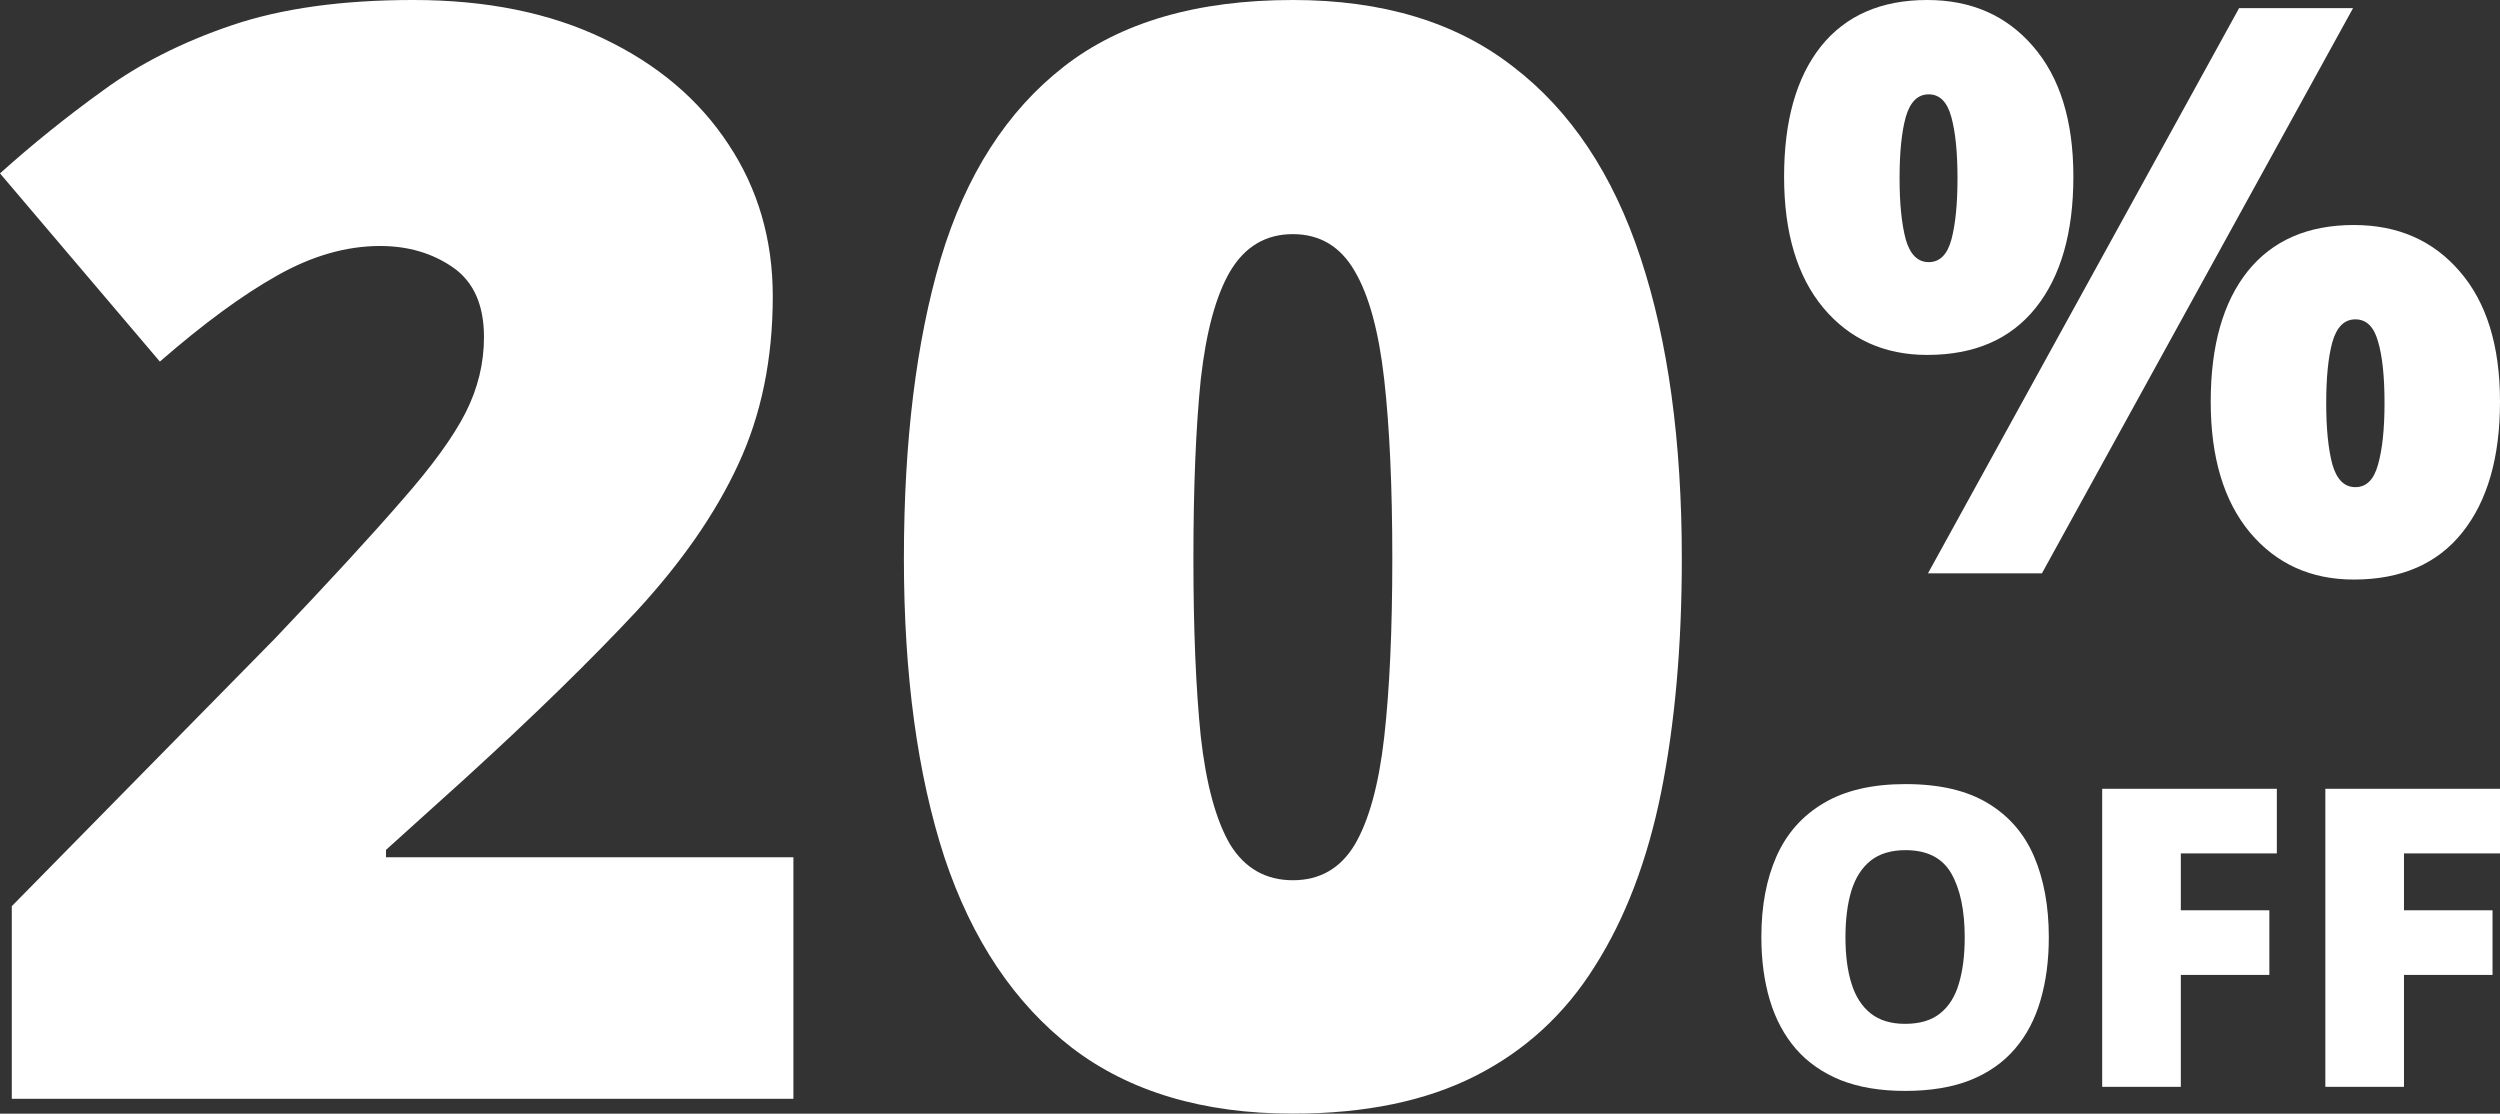
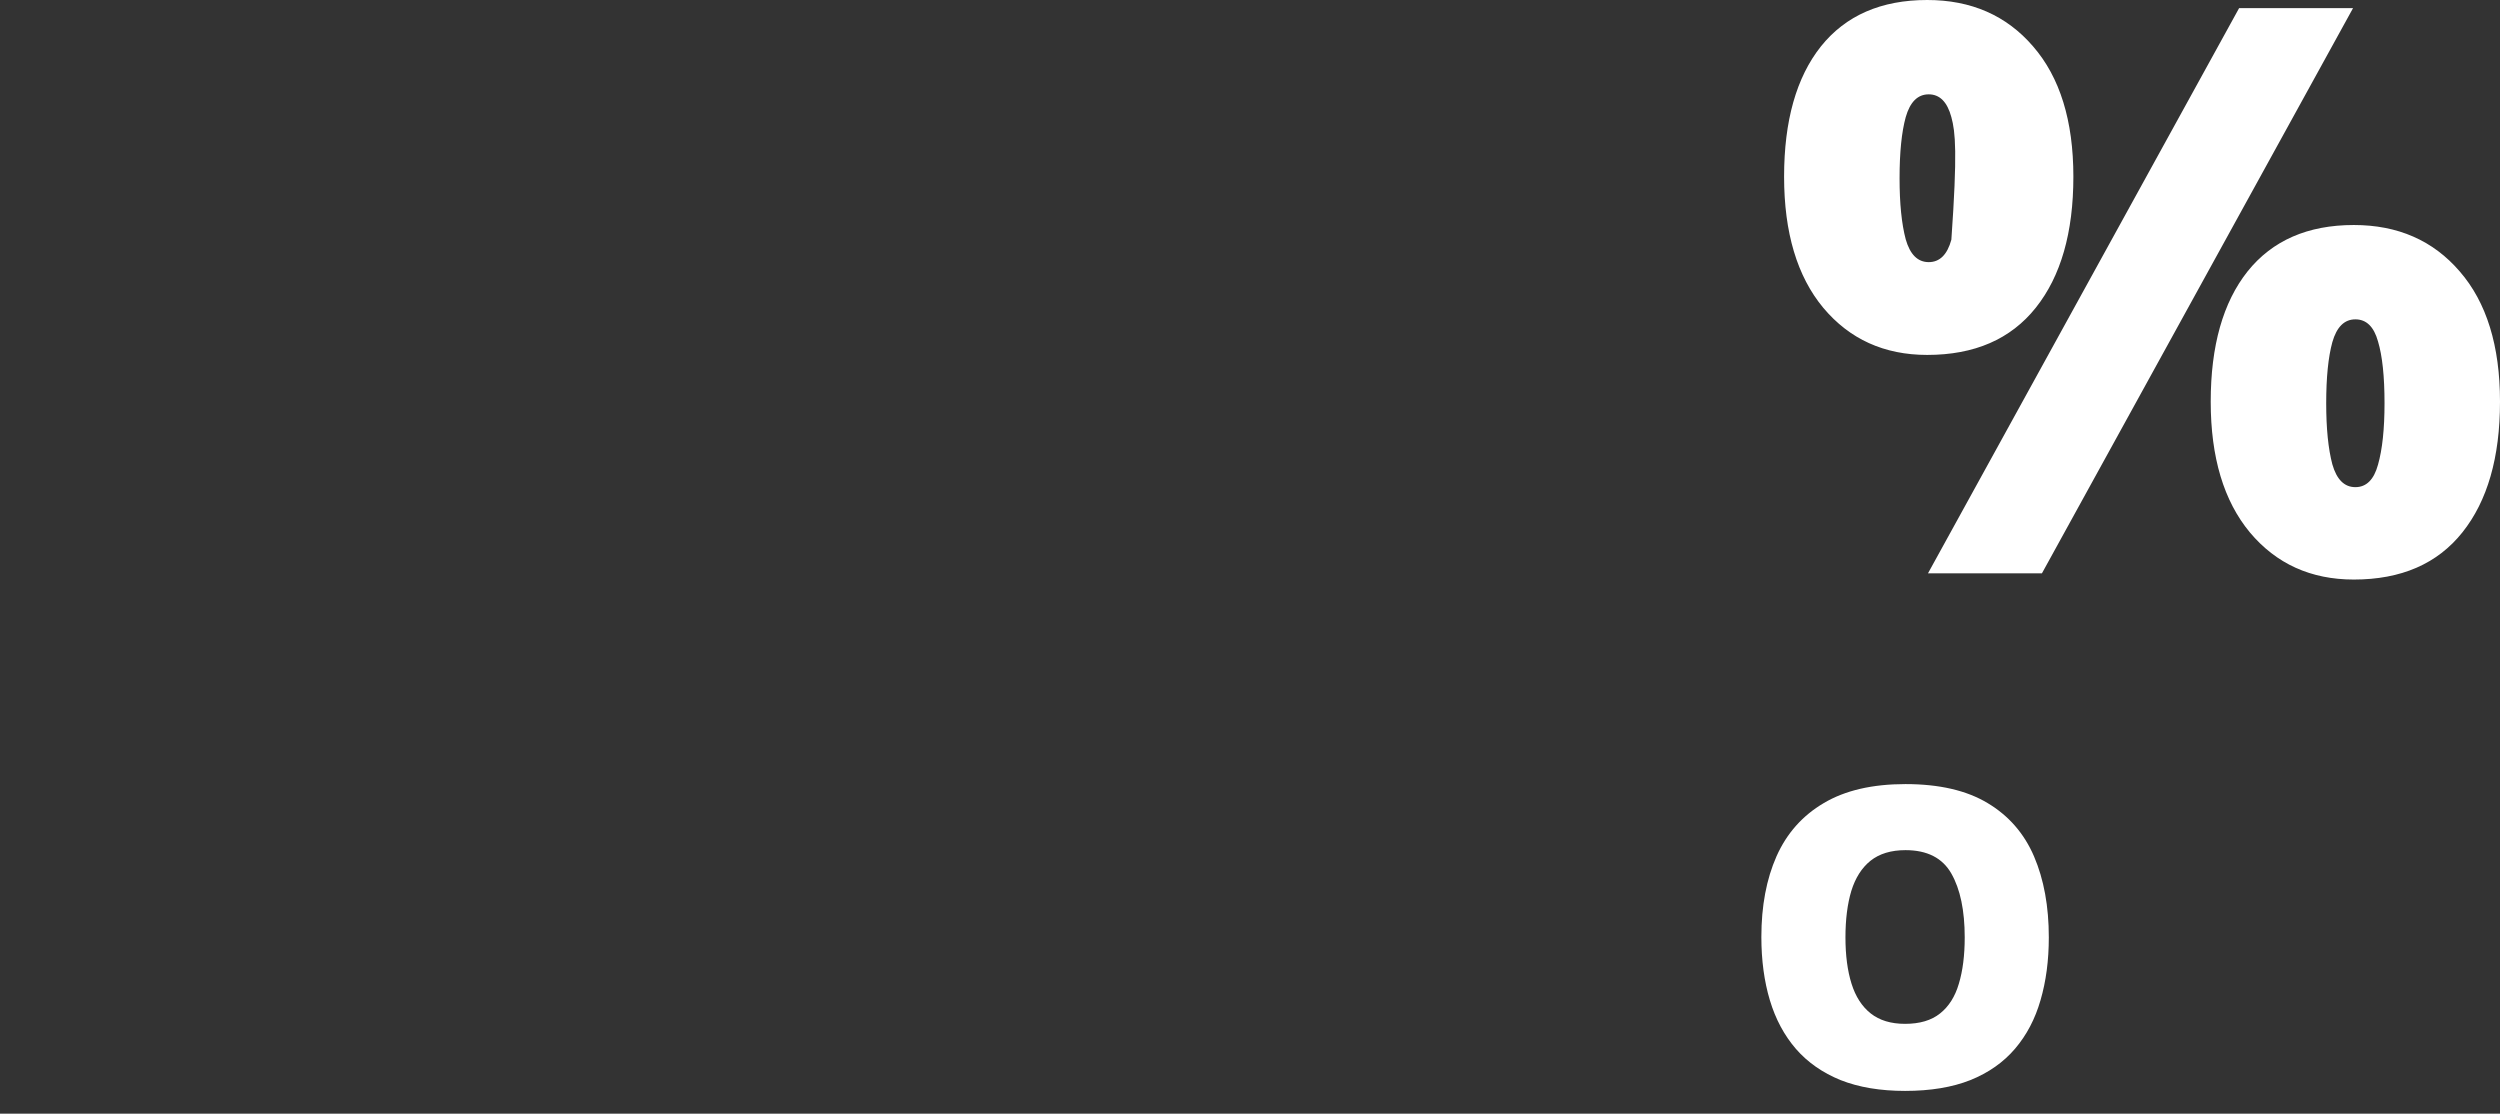
<svg xmlns="http://www.w3.org/2000/svg" width="220" height="98" viewBox="0 0 220 98" fill="none">
  <rect x="0" y="0" width="220" height="98" fill="#333333" stroke="none" />
-   <path d="M69.819 96.696H1.037V79.743L24.18 56.205C28.978 51.163 32.694 47.12 35.331 44.077C38.01 41.034 39.89 38.448 40.971 36.318C42.051 34.188 42.591 31.971 42.591 29.667C42.591 26.842 41.684 24.799 39.869 23.538C38.053 22.278 35.914 21.647 33.451 21.647C30.469 21.647 27.443 22.517 24.375 24.256C21.35 25.951 17.914 28.472 14.068 31.819L0 15.258C2.852 12.693 5.878 10.259 9.076 7.955C12.274 5.607 16.055 3.695 20.421 2.217C24.785 0.739 30.101 0 36.368 0C42.807 0 48.383 1.13 53.093 3.391C57.847 5.651 61.521 8.759 64.114 12.715C66.707 16.627 68.004 21.082 68.004 26.081C68.004 31.602 66.988 36.535 64.957 40.882C62.969 45.186 59.965 49.511 55.946 53.858C51.926 58.161 46.913 63.051 40.906 68.528L33.969 74.788V75.44H69.819V96.696Z" fill="white" />
-   <path d="M148 49.163C148 56.813 147.395 63.66 146.185 69.702C144.975 75.701 143.03 80.808 140.35 85.025C137.714 89.241 134.213 92.458 129.848 94.675C125.483 96.892 120.124 98 113.771 98C105.862 98 99.38 96.066 94.323 92.197C89.267 88.285 85.528 82.699 83.108 75.44C80.731 68.137 79.543 59.378 79.543 49.163C79.543 38.861 80.623 30.058 82.784 22.756C84.988 15.41 88.597 9.78 93.61 5.868C98.623 1.956 105.344 0 113.771 0C121.68 0 128.141 1.956 133.155 5.868C138.211 9.737 141.949 15.344 144.37 22.691C146.79 29.993 148 38.818 148 49.163ZM105.02 49.163C105.02 55.379 105.236 60.595 105.668 64.812C106.143 69.028 107.008 72.201 108.261 74.331C109.558 76.418 111.394 77.461 113.771 77.461C116.148 77.461 117.963 76.418 119.217 74.331C120.47 72.201 121.334 69.05 121.81 64.877C122.285 60.66 122.523 55.422 122.523 49.163C122.523 42.86 122.285 37.6 121.81 33.384C121.334 29.167 120.47 25.994 119.217 23.864C117.963 21.691 116.148 20.604 113.771 20.604C111.394 20.604 109.558 21.691 108.261 23.864C107.008 25.994 106.143 29.167 105.668 33.384C105.236 37.6 105.02 42.86 105.02 49.163Z" fill="white" />
  <path d="M180.296 82.491C180.296 84.512 180.052 86.354 179.566 88.017C179.092 89.667 178.345 91.09 177.325 92.286C176.305 93.482 174.995 94.403 173.394 95.049C171.793 95.683 169.877 96 167.648 96C165.466 96 163.574 95.683 161.973 95.049C160.384 94.403 159.074 93.488 158.042 92.304C157.01 91.108 156.245 89.679 155.747 88.017C155.249 86.354 155 84.5 155 82.455C155 79.728 155.445 77.36 156.334 75.351C157.235 73.33 158.623 71.769 160.497 70.668C162.37 69.556 164.766 69 167.683 69C170.648 69 173.056 69.556 174.906 70.668C176.767 71.781 178.131 73.347 178.997 75.369C179.863 77.39 180.296 79.764 180.296 82.491ZM162.4 82.491C162.4 84.07 162.578 85.427 162.934 86.564C163.29 87.7 163.853 88.573 164.624 89.183C165.395 89.793 166.403 90.098 167.648 90.098C168.94 90.098 169.966 89.793 170.725 89.183C171.496 88.573 172.048 87.7 172.38 86.564C172.723 85.427 172.895 84.07 172.895 82.491C172.895 80.123 172.504 78.251 171.721 76.876C170.939 75.5 169.593 74.813 167.683 74.813C166.414 74.813 165.389 75.124 164.606 75.746C163.835 76.367 163.272 77.252 162.916 78.401C162.572 79.549 162.4 80.912 162.4 82.491Z" fill="white" />
-   <path d="M191.912 95.641H184.992V69.413H200.361V75.1H191.912V80.105H199.703V85.792H191.912V95.641Z" fill="white" />
-   <path d="M211.55 95.641H204.631V69.413H220V75.1H211.55V80.105H219.342V85.792H211.55V95.641Z" fill="white" />
-   <path d="M169.593 0C173.465 0 176.571 1.361 178.912 4.083C181.275 6.805 182.457 10.626 182.457 15.548C182.457 20.47 181.354 24.315 179.148 27.082C176.942 29.849 173.757 31.233 169.593 31.233C165.812 31.233 162.762 29.849 160.444 27.082C158.148 24.315 157 20.47 157 15.548C157 10.626 158.08 6.805 160.241 4.083C162.424 1.361 165.542 0 169.593 0ZM169.728 8.302C168.76 8.302 168.085 8.971 167.703 10.309C167.342 11.624 167.162 13.416 167.162 15.684C167.162 17.907 167.342 19.699 167.703 21.06C168.085 22.398 168.76 23.067 169.728 23.067C170.696 23.067 171.36 22.41 171.72 21.094C172.08 19.756 172.26 17.953 172.26 15.684C172.26 13.416 172.08 11.624 171.72 10.309C171.36 8.971 170.696 8.302 169.728 8.302ZM207.069 0.714L179.688 50.456H169.661L197.042 0.714H207.069ZM207.137 19.801C211.008 19.801 214.114 21.162 216.455 23.884C218.818 26.606 220 30.428 220 35.35C220 40.249 218.897 44.082 216.691 46.849C214.486 49.616 211.301 51 207.137 51C203.355 51 200.305 49.616 197.987 46.849C195.691 44.082 194.543 40.249 194.543 35.35C194.543 30.428 195.624 26.606 197.785 23.884C199.968 21.162 203.085 19.801 207.137 19.801ZM207.272 28.103C206.304 28.103 205.629 28.772 205.246 30.11C204.886 31.426 204.706 33.218 204.706 35.486C204.706 37.709 204.886 39.5 205.246 40.861C205.629 42.2 206.304 42.869 207.272 42.869C208.24 42.869 208.904 42.211 209.264 40.895C209.646 39.557 209.838 37.754 209.838 35.486C209.838 33.127 209.646 31.312 209.264 30.042C208.904 28.749 208.24 28.103 207.272 28.103Z" fill="white" />
+   <path d="M169.593 0C173.465 0 176.571 1.361 178.912 4.083C181.275 6.805 182.457 10.626 182.457 15.548C182.457 20.47 181.354 24.315 179.148 27.082C176.942 29.849 173.757 31.233 169.593 31.233C165.812 31.233 162.762 29.849 160.444 27.082C158.148 24.315 157 20.47 157 15.548C157 10.626 158.08 6.805 160.241 4.083C162.424 1.361 165.542 0 169.593 0ZM169.728 8.302C168.76 8.302 168.085 8.971 167.703 10.309C167.342 11.624 167.162 13.416 167.162 15.684C167.162 17.907 167.342 19.699 167.703 21.06C168.085 22.398 168.76 23.067 169.728 23.067C170.696 23.067 171.36 22.41 171.72 21.094C172.26 13.416 172.08 11.624 171.72 10.309C171.36 8.971 170.696 8.302 169.728 8.302ZM207.069 0.714L179.688 50.456H169.661L197.042 0.714H207.069ZM207.137 19.801C211.008 19.801 214.114 21.162 216.455 23.884C218.818 26.606 220 30.428 220 35.35C220 40.249 218.897 44.082 216.691 46.849C214.486 49.616 211.301 51 207.137 51C203.355 51 200.305 49.616 197.987 46.849C195.691 44.082 194.543 40.249 194.543 35.35C194.543 30.428 195.624 26.606 197.785 23.884C199.968 21.162 203.085 19.801 207.137 19.801ZM207.272 28.103C206.304 28.103 205.629 28.772 205.246 30.11C204.886 31.426 204.706 33.218 204.706 35.486C204.706 37.709 204.886 39.5 205.246 40.861C205.629 42.2 206.304 42.869 207.272 42.869C208.24 42.869 208.904 42.211 209.264 40.895C209.646 39.557 209.838 37.754 209.838 35.486C209.838 33.127 209.646 31.312 209.264 30.042C208.904 28.749 208.24 28.103 207.272 28.103Z" fill="white" />
</svg>